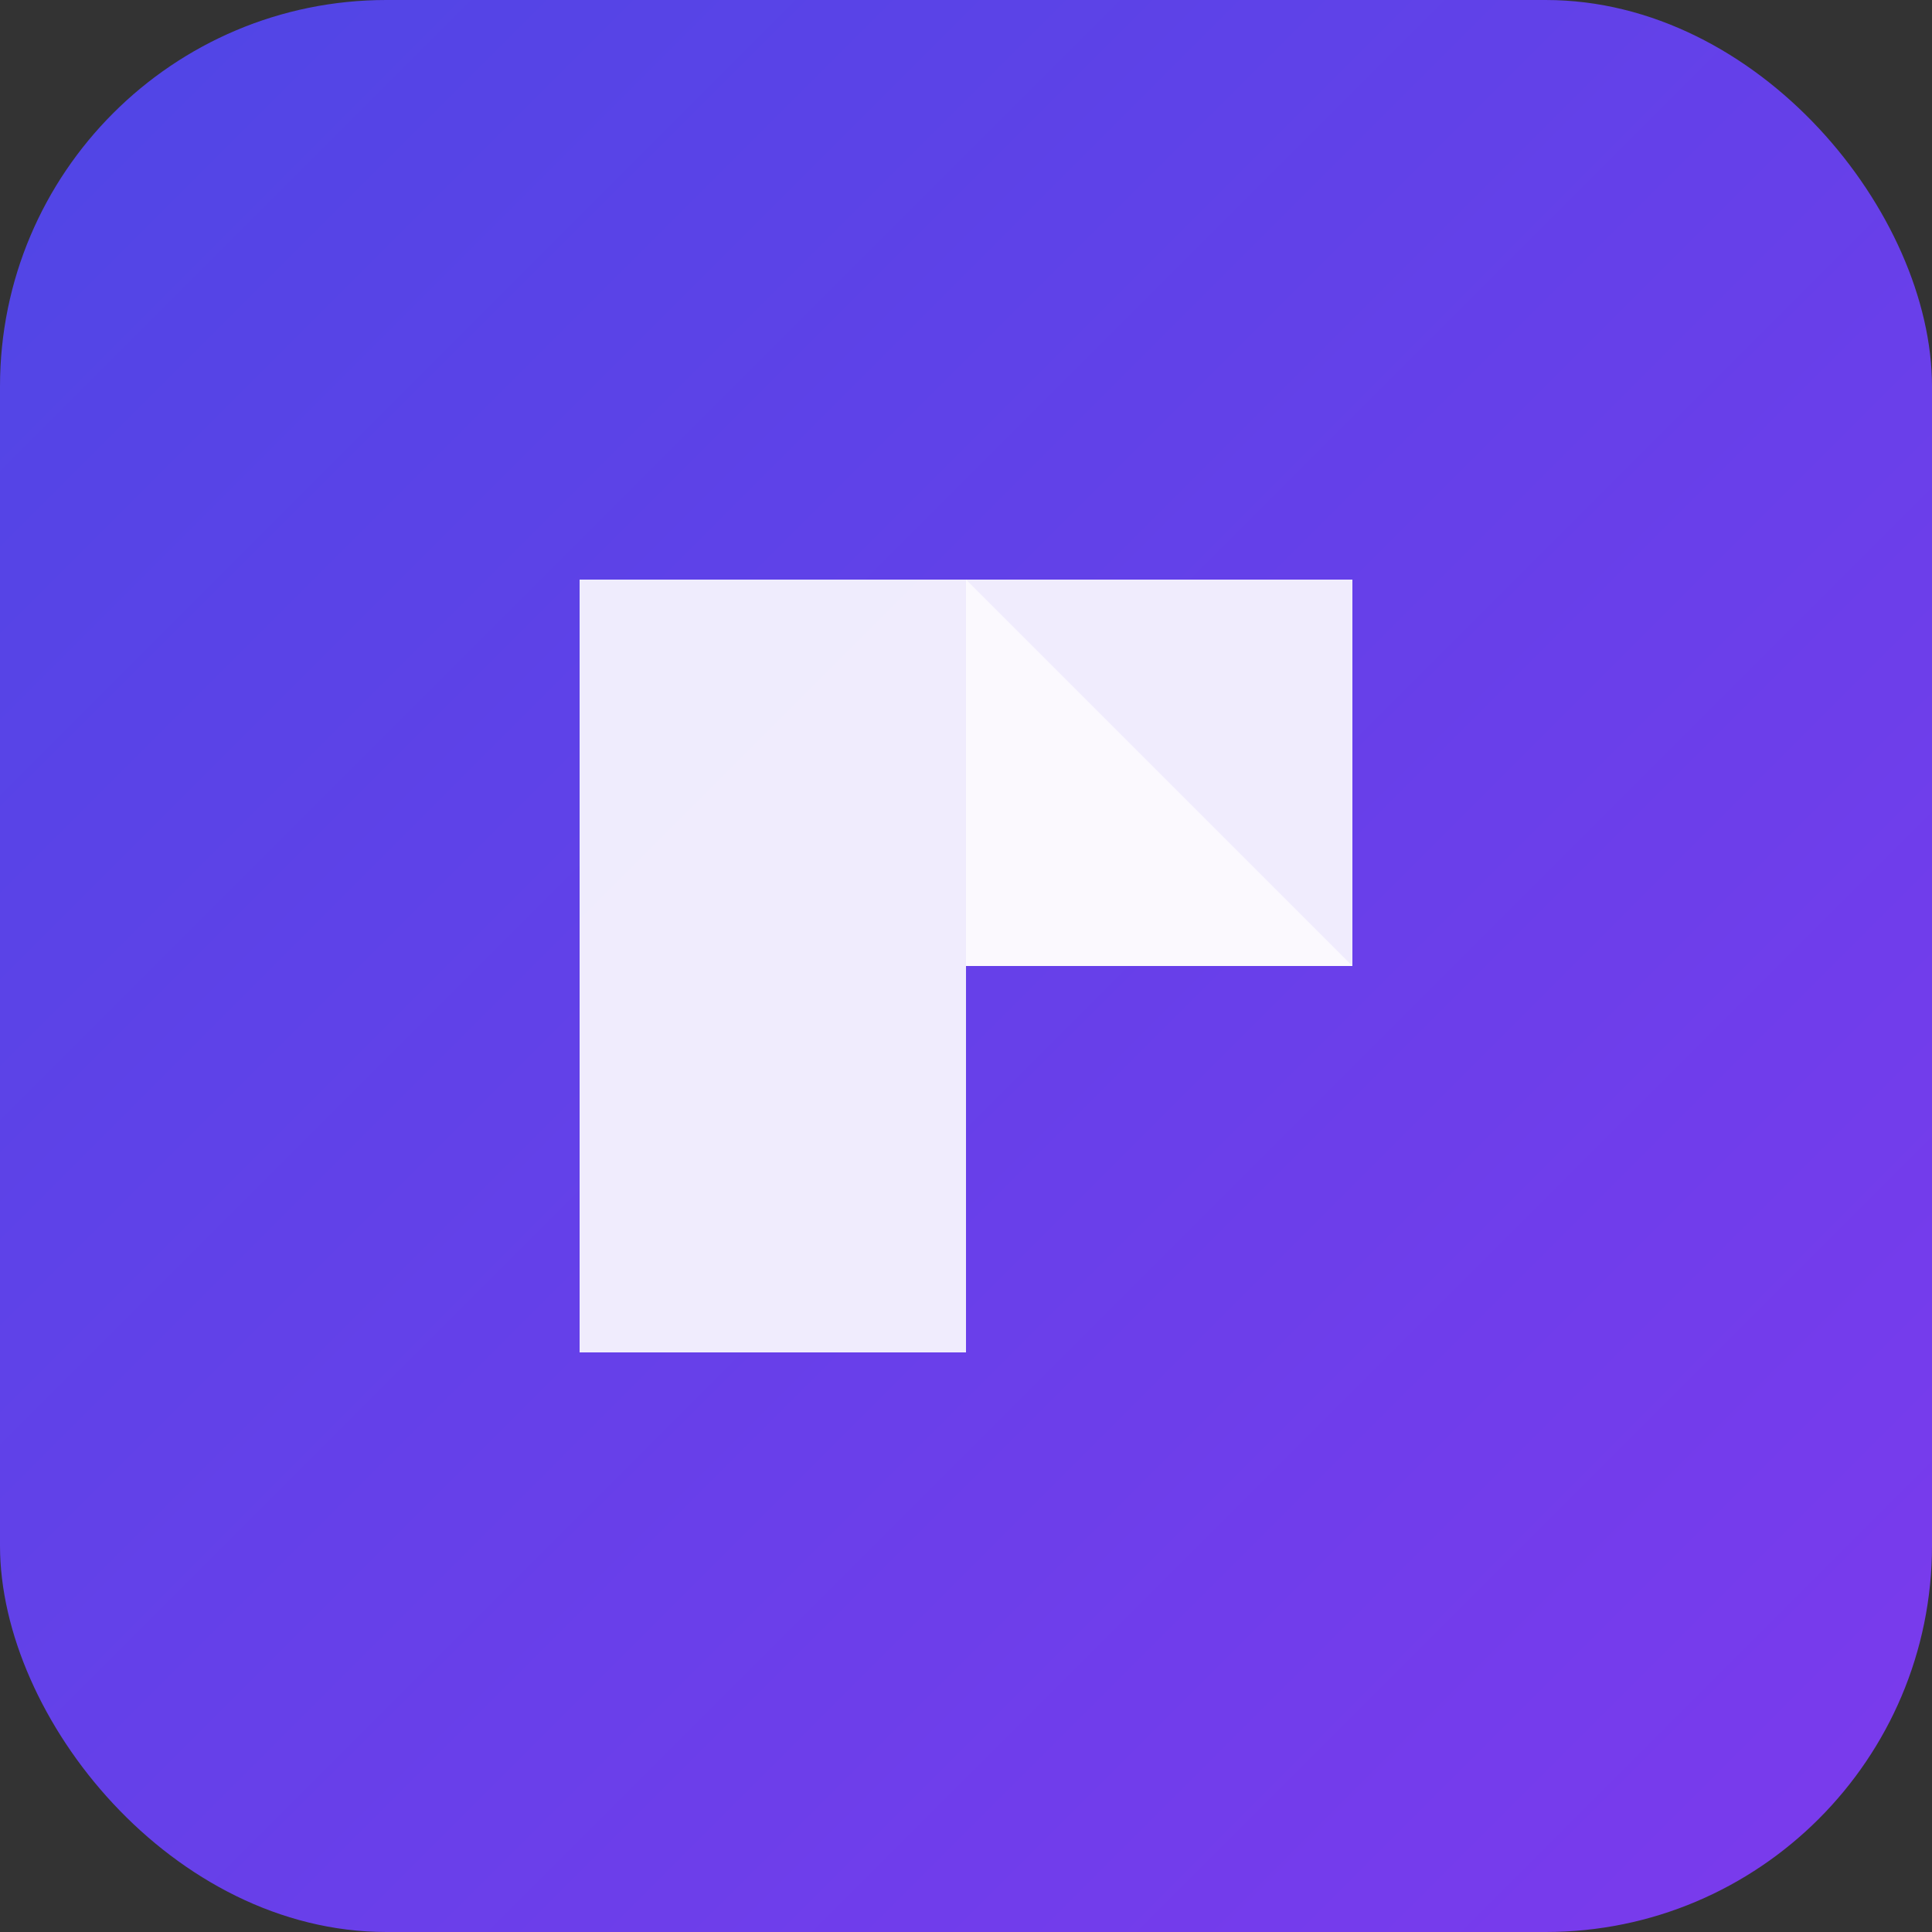
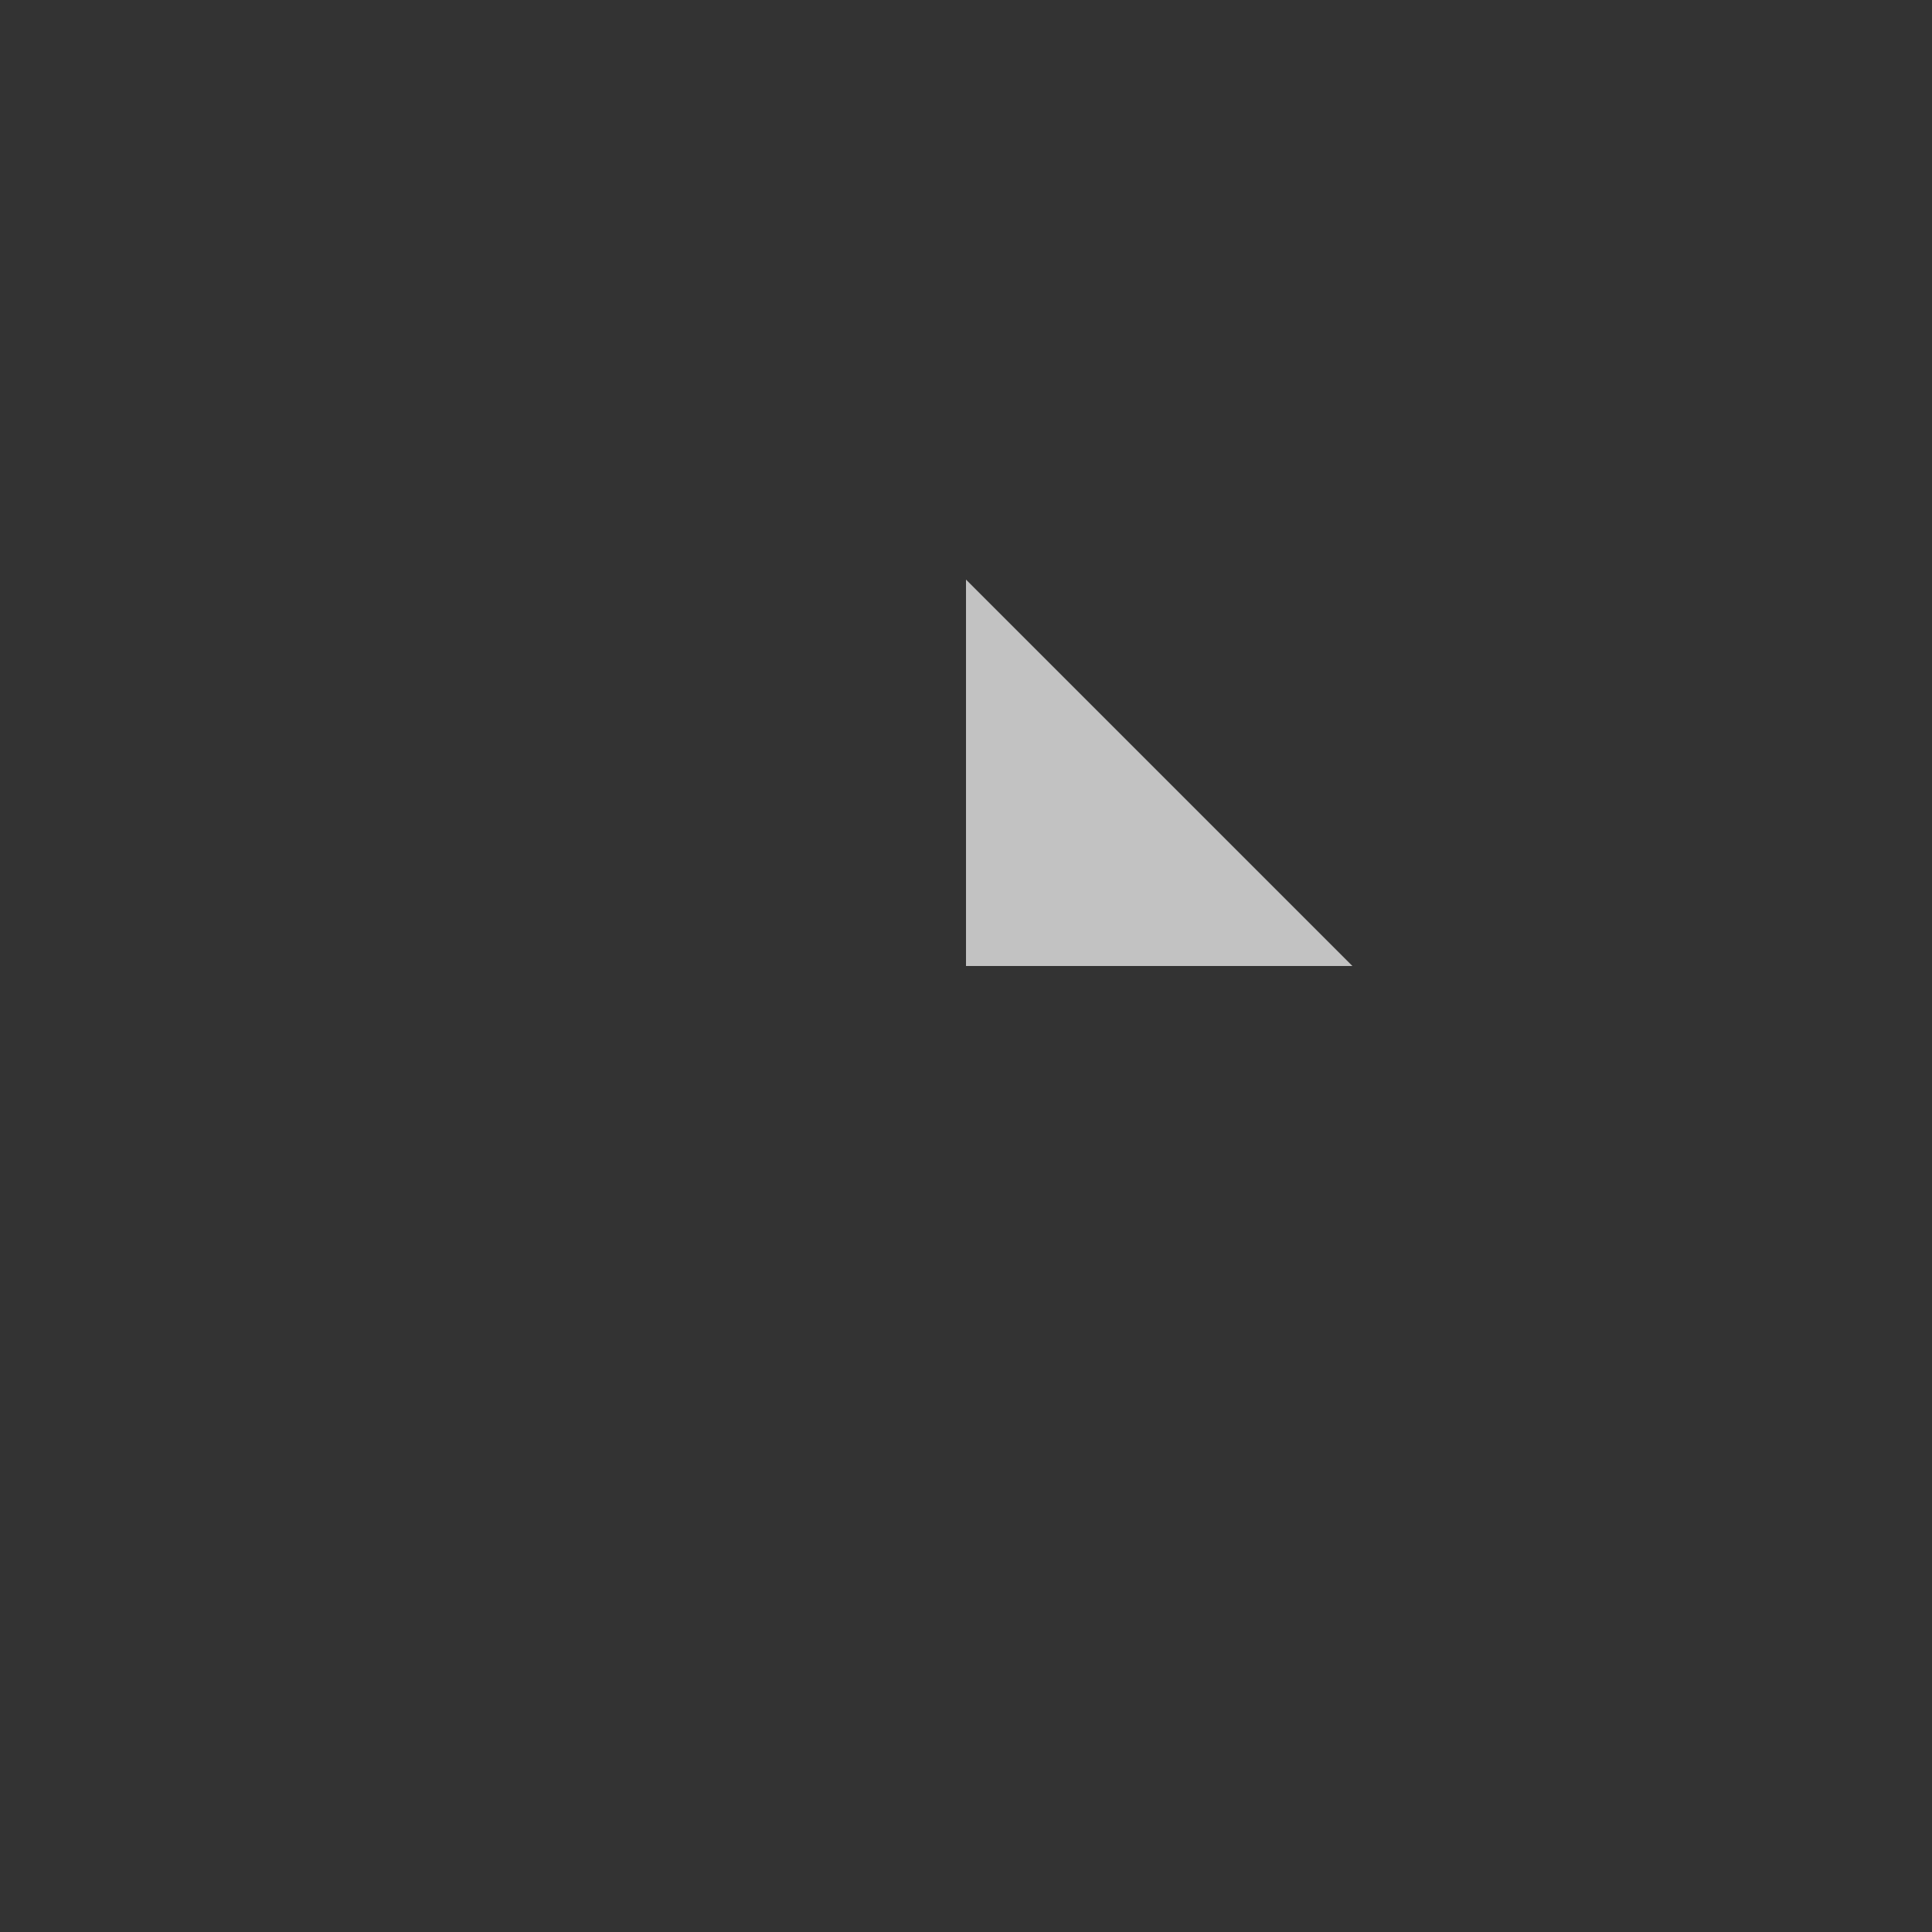
<svg xmlns="http://www.w3.org/2000/svg" viewBox="0 0 100 100">
  <rect x="0" y="0" width="100" height="100" fill="#333333" stroke="none" />
  <defs>
    <linearGradient id="grad" x1="0%" y1="0%" x2="100%" y2="100%">
      <stop offset="0%" style="stop-color:#4f46e5;stop-opacity:1" />
      <stop offset="100%" style="stop-color:#7c3aed;stop-opacity:1" />
    </linearGradient>
  </defs>
-   <rect width="100" height="100" rx="20" fill="url(#grad)" />
-   <path d="M30 30 L70 30 L70 50 L50 50 L50 70 L30 70 Z" fill="white" opacity="0.9" />
  <path d="M50 30 L70 50 L50 50 Z" fill="white" opacity="0.7" />
</svg>